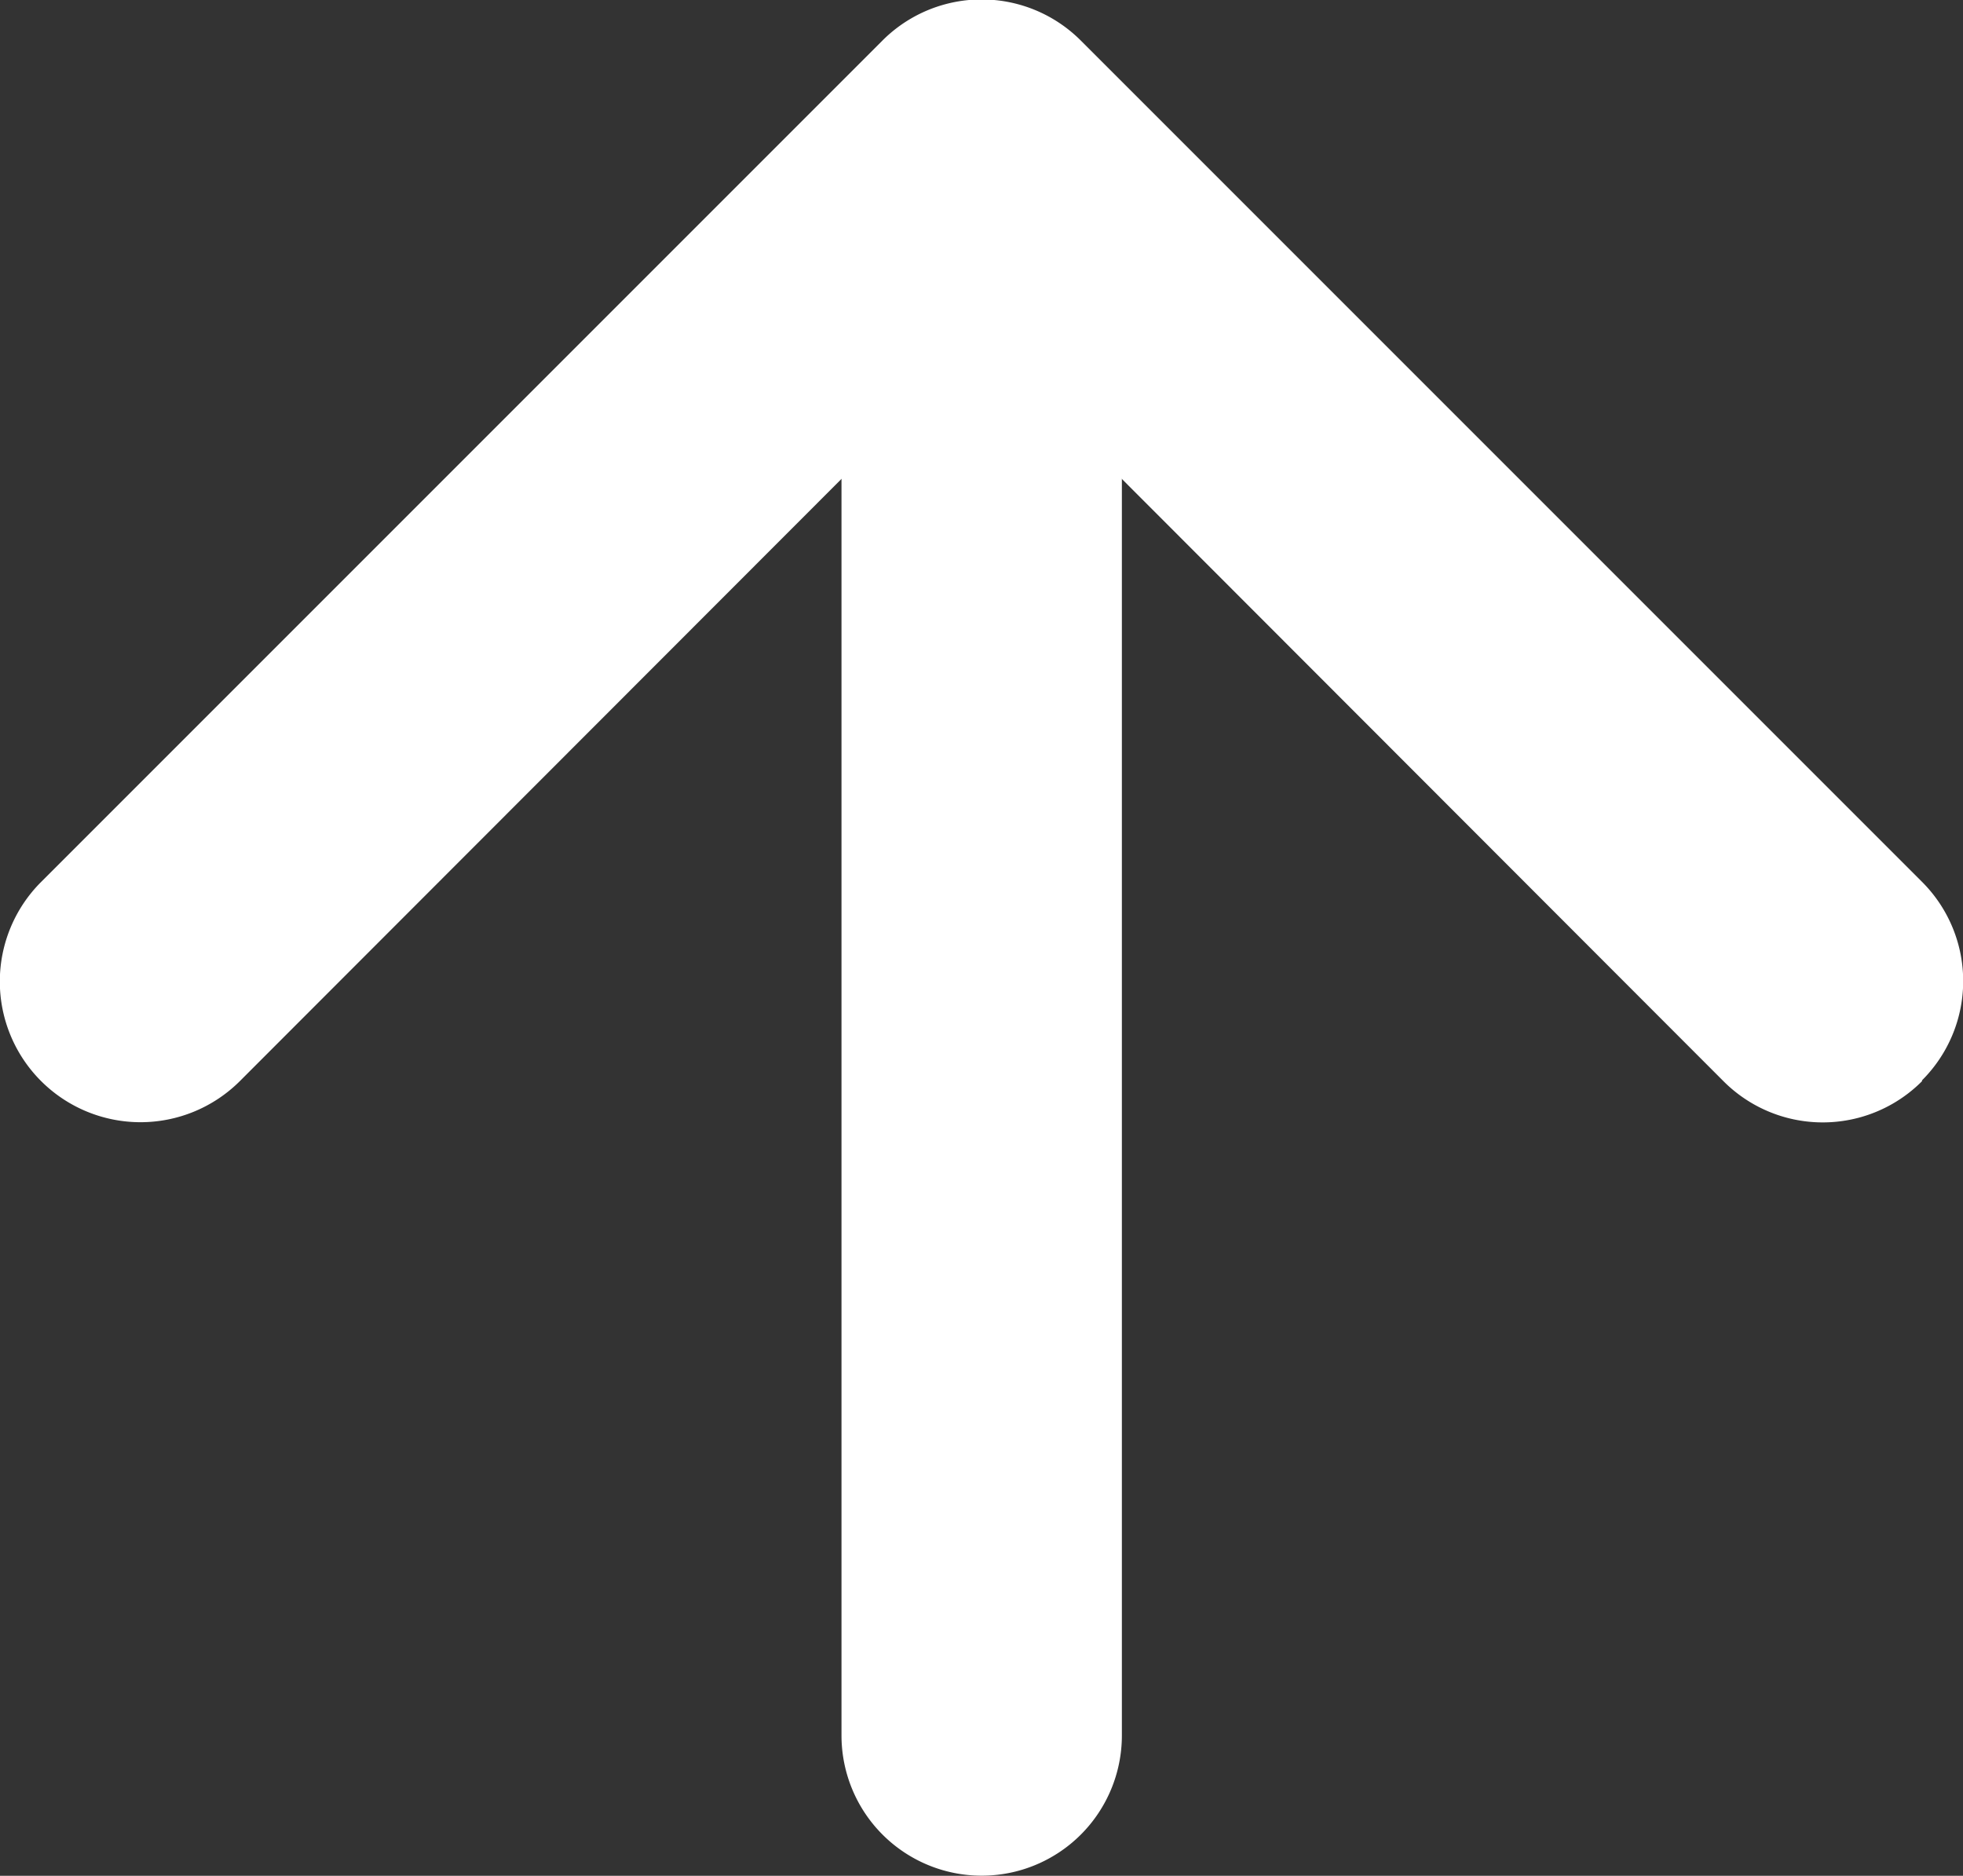
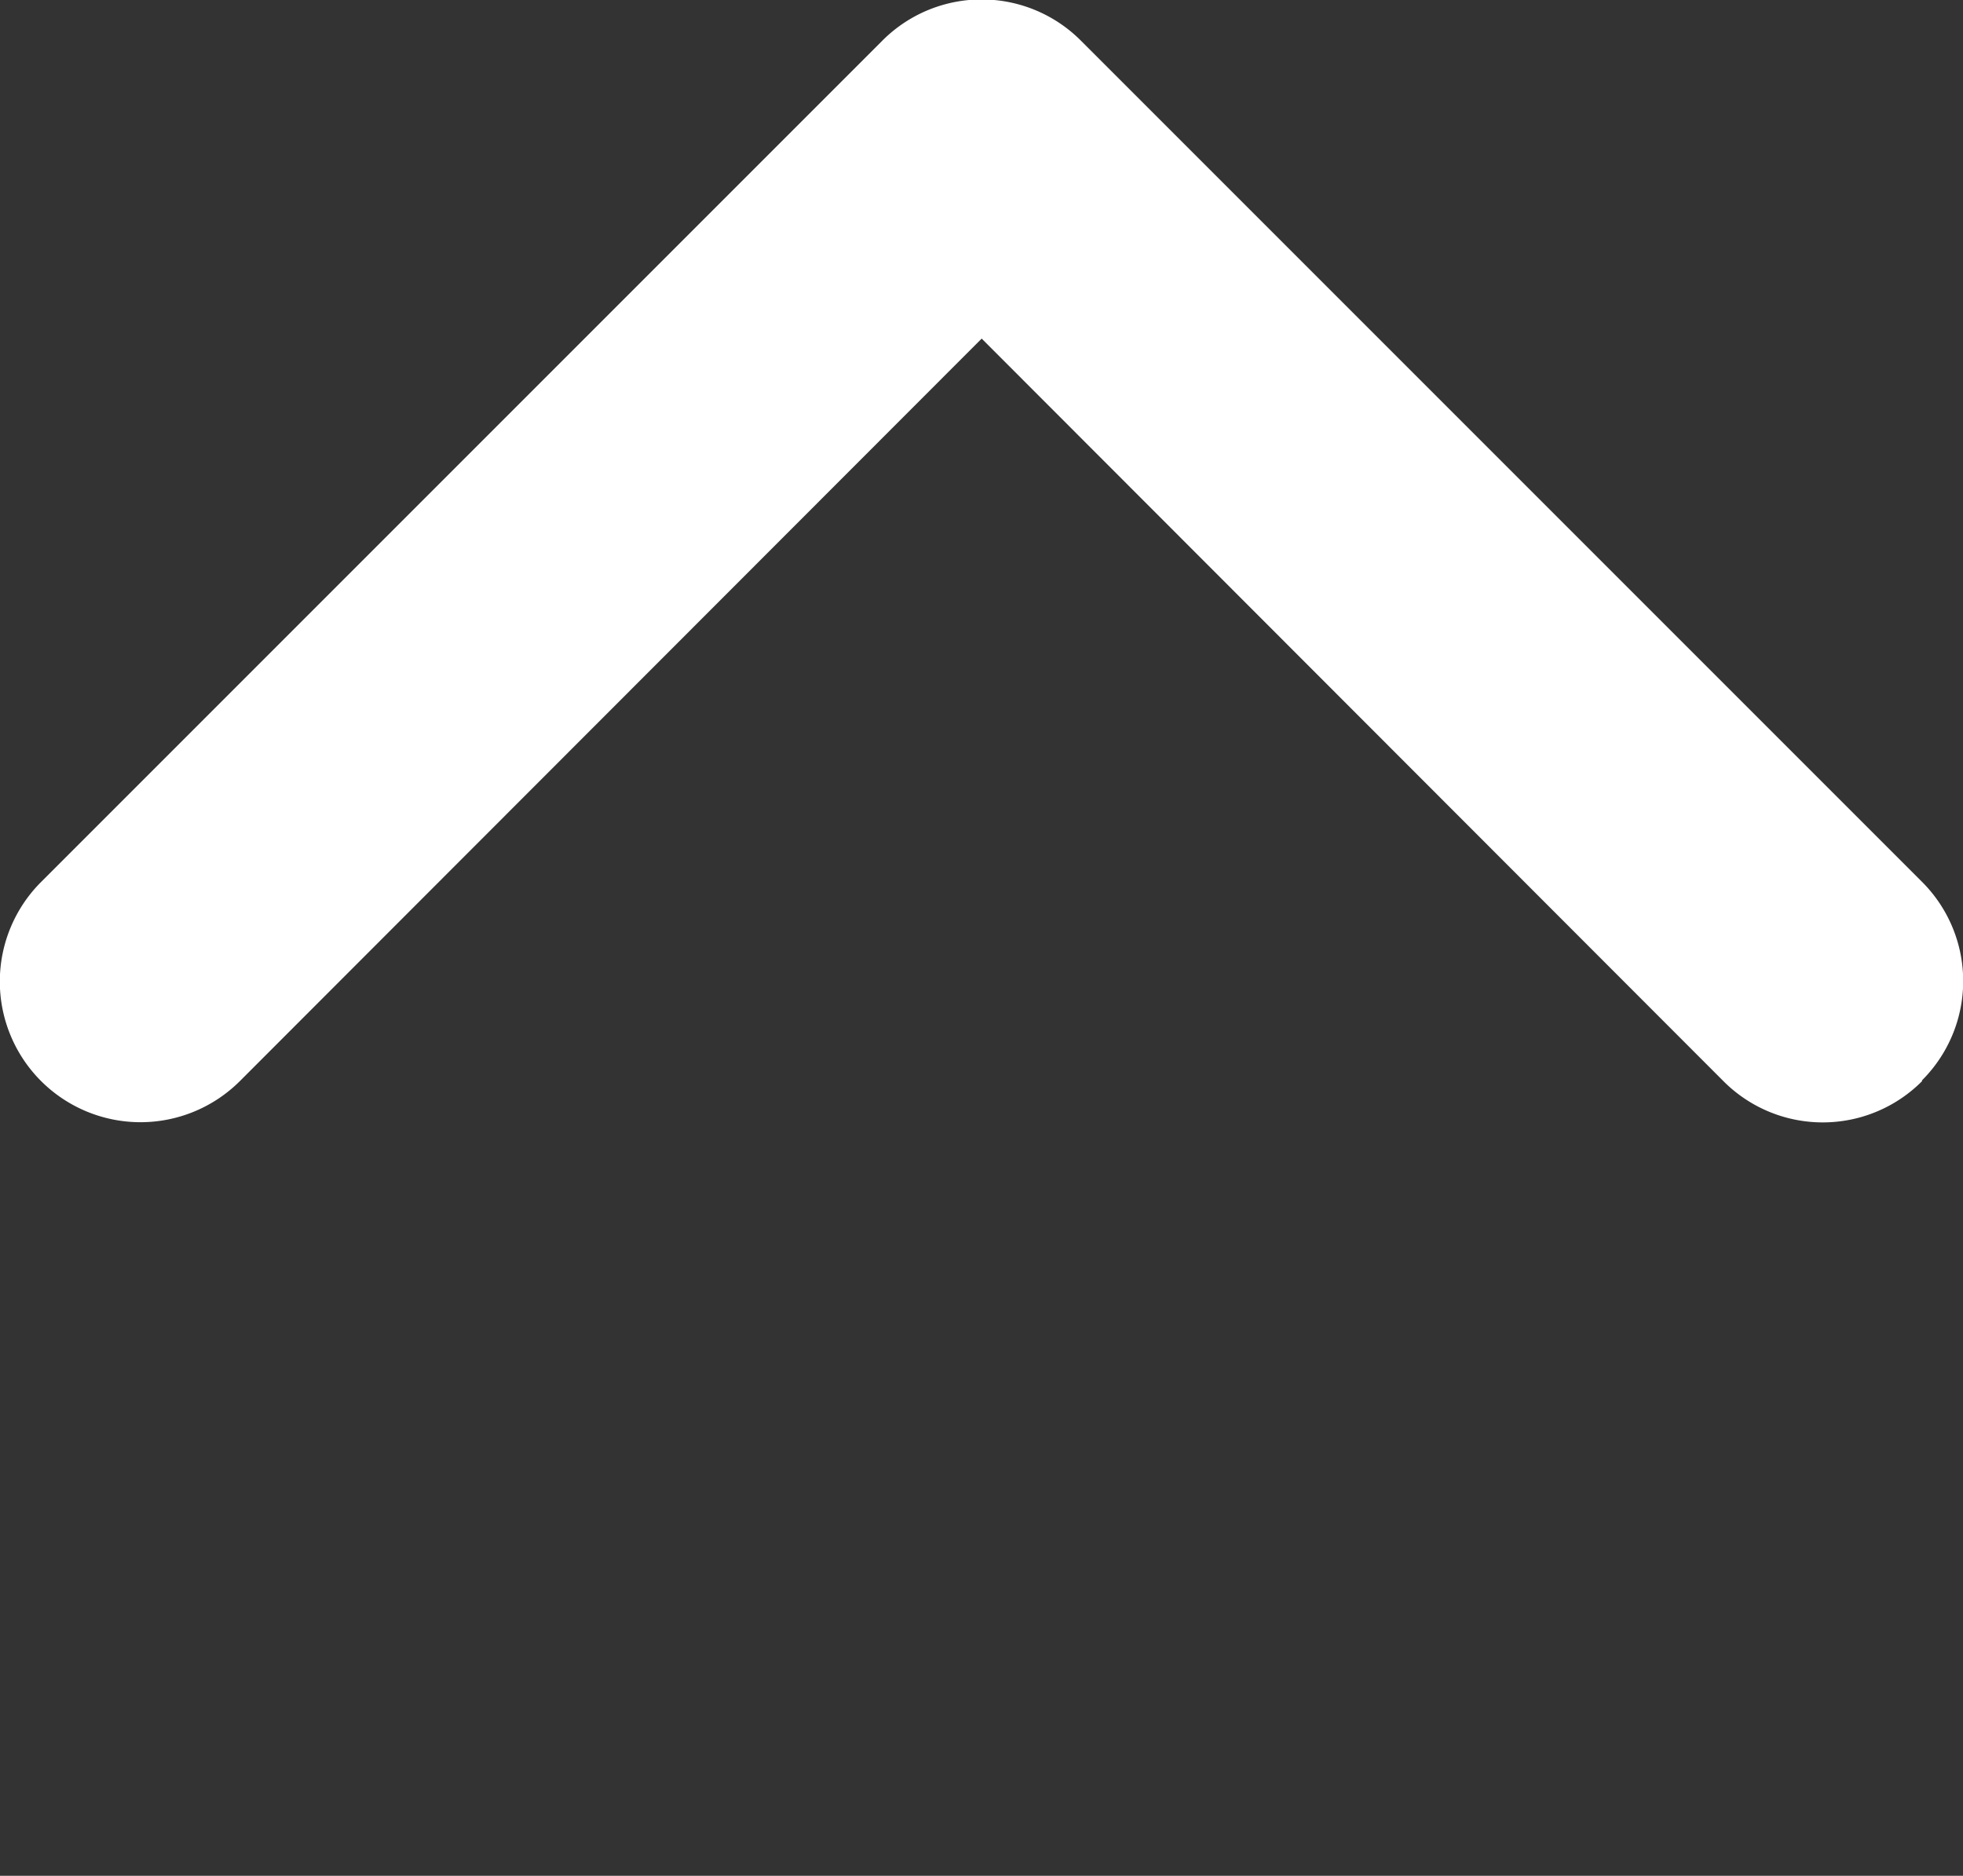
<svg xmlns="http://www.w3.org/2000/svg" width="15.753" height="15.052" viewBox="0 0 15.753 15.052">
  <rect x="0" y="0" width="15.753" height="15.052" fill="#333333" stroke="none" />
  <g data-name="Group 12206">
    <path data-name="Path 490" d="M10.454 17.2a1.125 1.125 0 0 1 1.593 0L18 23.159l5.954-5.959a1.126 1.126 0 1 1 1.593 1.6l-6.75 6.75a1.125 1.125 0 0 1-1.593 0l-6.75-6.75a1.125 1.125 0 0 1 0-1.593z" transform="rotate(180 12.939 12.938)" style="fill:#fff;fill-rule:evenodd" />
-     <path data-name="Path 491" d="M18 10.125a1.125 1.125 0 0 1 1.125 1.125V22.5a1.125 1.125 0 0 1-2.25 0V11.25A1.125 1.125 0 0 1 18 10.125z" transform="rotate(180 12.939 12.588)" style="fill:#fff;fill-rule:evenodd" />
  </g>
</svg>